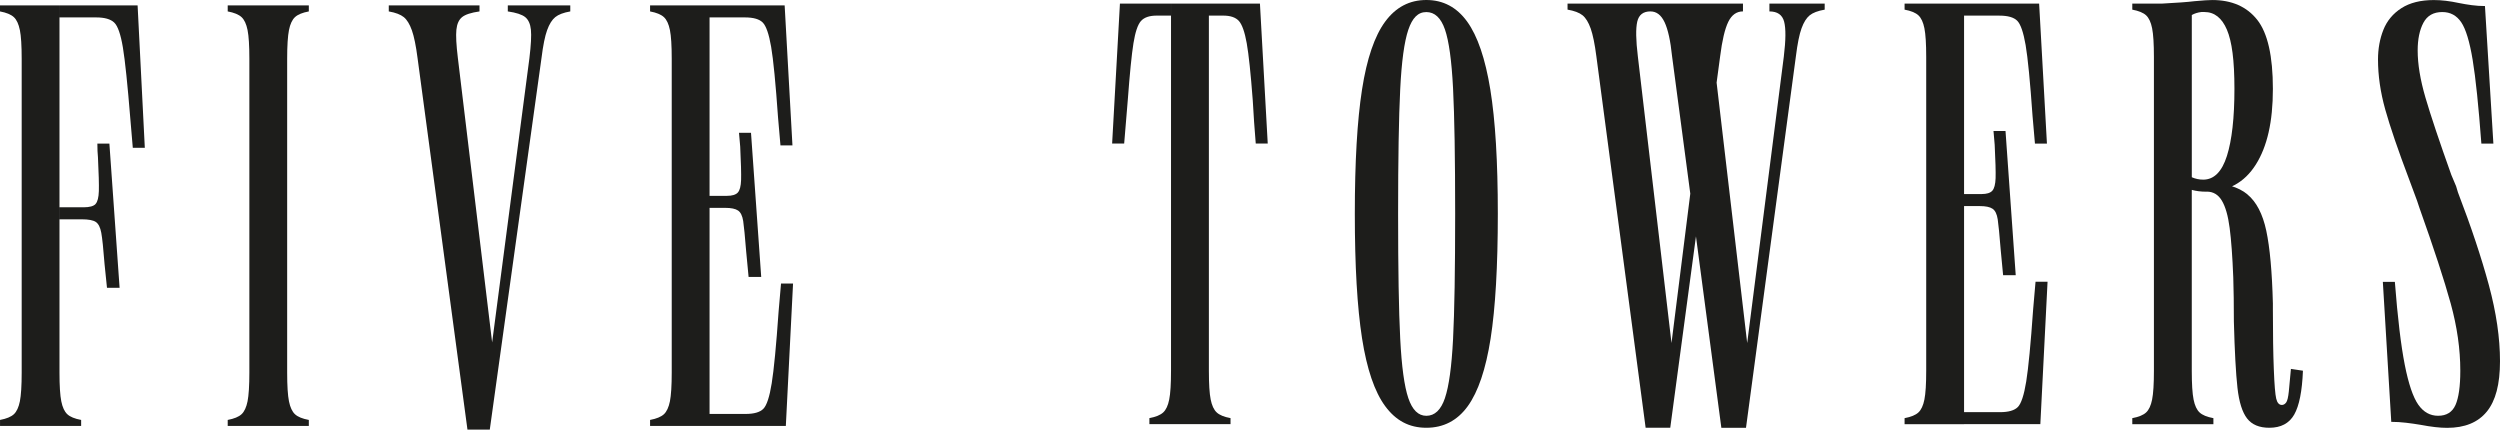
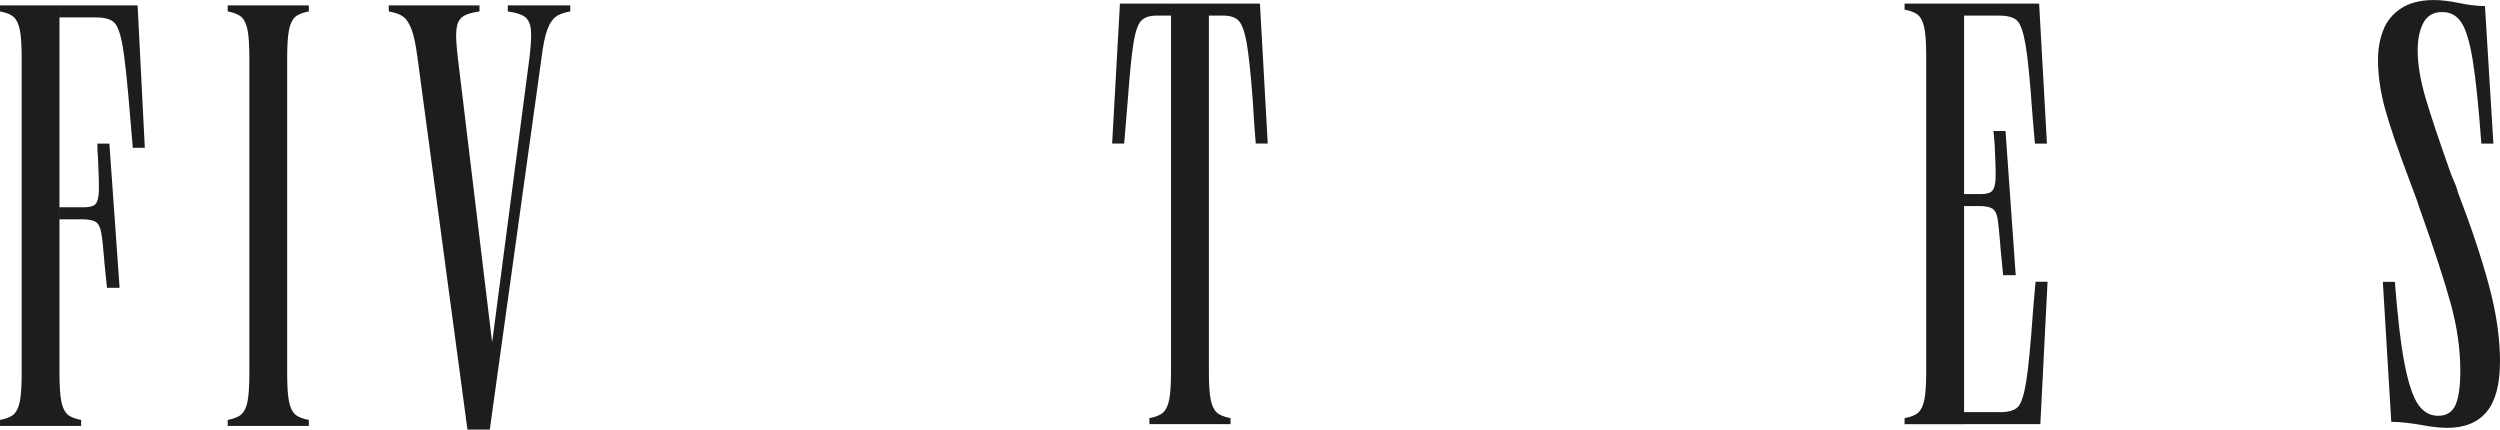
<svg xmlns="http://www.w3.org/2000/svg" width="639" height="110" viewBox="0 0 639 110" fill="none">
  <path d="M5.073 7.675C4.762 6.136 4.251 5.038 3.534 4.376C2.816 3.713 1.636 3.223 0 2.919V1.38H15.204V95.209C15.204 98.591 15.356 101.048 15.667 102.58C15.977 104.119 16.488 105.216 17.206 105.879C17.924 106.548 19.097 107.031 20.74 107.335V108.874H0.007V107.335C1.643 107.031 2.823 106.541 3.541 105.879C4.258 105.216 4.769 104.112 5.08 102.58C5.383 101.041 5.542 98.584 5.542 95.209V15.046C5.542 11.671 5.39 9.214 5.08 7.675H5.073ZM35.171 1.38L37.014 37.773H33.943L33.328 30.554C32.611 21.644 31.969 15.508 31.41 12.126C30.844 8.751 30.105 6.626 29.18 5.756C28.262 4.886 26.723 4.452 24.577 4.452H15.211V1.38H35.178H35.171ZM24.425 52.135C24.936 51.576 25.219 50.472 25.267 48.836C25.315 47.201 25.239 44.33 25.039 40.237C24.936 39.215 24.887 38.035 24.887 36.703H27.959L30.568 73.558H27.345L26.73 67.568C26.427 63.572 26.137 60.887 25.888 59.506C25.633 58.126 25.171 57.201 24.508 56.746C23.838 56.283 22.637 56.056 20.898 56.056H15.218V52.984H21.361C22.9 52.984 23.921 52.701 24.432 52.142L24.425 52.135Z" fill="#1D1D1B" />
  <path d="M63.275 7.675C62.964 6.136 62.453 5.038 61.736 4.376C61.018 3.713 59.838 3.223 58.202 2.919V1.38H78.935V2.919C77.299 3.223 76.119 3.713 75.401 4.376C74.683 5.045 74.172 6.143 73.862 7.675C73.558 9.214 73.399 11.671 73.399 15.046V95.209C73.399 98.591 73.551 101.048 73.862 102.58C74.172 104.119 74.683 105.216 75.401 105.879C76.119 106.548 77.292 107.031 78.935 107.335V108.874H58.202V107.335C59.838 107.031 61.018 106.541 61.736 105.879C62.453 105.216 62.964 104.112 63.275 102.58C63.578 101.041 63.737 98.584 63.737 95.209V15.046C63.737 11.671 63.585 9.214 63.275 7.675Z" fill="#1D1D1B" />
  <path d="M119.482 109.799L106.734 14.894C106.327 11.719 105.837 9.338 105.278 7.751C104.712 6.163 104.022 5.038 103.208 4.376C102.386 3.713 101.11 3.223 99.37 2.919V1.38H122.56V2.919C120.414 3.223 118.923 3.713 118.108 4.376C117.287 5.045 116.804 6.115 116.652 7.599C116.5 9.083 116.625 11.519 117.039 14.894L125.79 87.527L135.314 14.894C135.722 11.519 135.853 9.083 135.701 7.599C135.549 6.115 135.059 5.038 134.245 4.376C133.423 3.713 131.939 3.223 129.793 2.919V1.38H139.621H138.241H145.764V2.919C144.024 3.223 142.741 3.713 141.926 4.376C141.105 5.045 140.415 6.143 139.856 7.675C139.29 9.214 138.807 11.616 138.399 14.894L125.19 109.799H119.509H119.482Z" fill="#1D1D1B" />
-   <path d="M171.231 7.675C170.92 6.136 170.41 5.038 169.692 4.376C168.974 3.713 167.794 3.223 166.158 2.919V1.38H181.363V108.874H166.158V107.335C167.794 107.031 168.974 106.541 169.692 105.879C170.41 105.216 170.92 104.112 171.231 102.58C171.535 101.041 171.693 98.584 171.693 95.209V15.046C171.693 11.671 171.542 9.214 171.231 7.675ZM202.558 37.159H199.486L198.872 30.091C198.258 21.292 197.664 15.246 197.105 11.975C196.539 8.696 195.822 6.626 194.952 5.756C194.082 4.886 192.571 4.452 190.425 4.452H181.363V1.38H200.556L202.551 37.159H202.558ZM188.582 49.216C189.093 48.657 189.375 47.58 189.424 45.993C189.472 44.406 189.396 41.569 189.196 37.469C189.093 36.448 188.989 35.268 188.885 33.936H191.957L194.566 70.791H191.342L190.728 64.338C190.418 60.452 190.162 57.836 189.962 56.504C189.755 55.172 189.32 54.275 188.658 53.819C187.988 53.357 186.891 53.129 185.359 53.129H181.363V50.058H185.814C187.146 50.058 188.064 49.775 188.582 49.216ZM181.363 105.803H190.576C192.73 105.803 194.234 105.368 195.104 104.499C195.974 103.629 196.691 101.455 197.25 97.969C197.809 94.491 198.403 88.349 199.017 79.542L199.631 72.475H202.703L200.86 108.867H181.356V105.796L181.363 105.803Z" fill="#1D1D1B" />
  <path d="M299.313 3.989H295.627C293.784 3.989 292.452 4.452 291.631 5.37C290.81 6.287 290.175 8.185 289.712 11.05C289.25 13.914 288.767 18.779 288.256 25.64C287.738 31.679 287.435 35.364 287.338 36.696H284.26L286.255 0.918H299.306V3.989H299.313ZM308.989 0.918V94.746C308.989 98.128 309.141 100.585 309.451 102.117C309.762 103.657 310.272 104.754 310.99 105.416C311.701 106.086 312.881 106.569 314.524 106.873V108.412H293.784V106.873C295.42 106.569 296.6 106.079 297.318 105.416C298.036 104.754 298.547 103.65 298.85 102.117C299.161 100.578 299.313 98.121 299.313 94.746V0.918H308.989ZM324.041 36.696H320.97C320.66 33.011 320.404 29.325 320.204 25.64C319.686 18.779 319.176 13.921 318.665 11.05C318.154 8.185 317.485 6.287 316.67 5.37C315.849 4.452 314.517 3.989 312.674 3.989H308.989V0.918H322.04L324.034 36.696H324.041Z" fill="#1D1D1B" />
-   <path d="M354.05 103.808C351.337 100.123 349.37 94.339 348.135 86.457C346.906 78.576 346.292 67.982 346.292 54.668C346.292 41.355 346.906 30.768 348.135 22.879C349.363 14.997 351.337 9.214 354.05 5.528C356.762 1.843 360.268 0 364.568 0C368.868 0 372.346 1.843 375.01 5.528C377.674 9.214 379.641 14.997 380.925 22.879C382.209 30.761 382.844 41.362 382.844 54.668C382.844 67.975 382.229 78.7 381.001 86.533C379.772 94.367 377.826 100.123 375.169 103.808C372.505 107.494 368.971 109.337 364.568 109.337C360.165 109.337 356.762 107.494 354.05 103.808ZM369.33 101.738C370.352 98.722 371.042 93.704 371.401 86.692C371.759 79.68 371.939 69.01 371.939 54.675C371.939 40.34 371.759 29.643 371.401 22.582C371.042 15.522 370.352 10.504 369.33 7.537C368.302 4.569 366.714 3.085 364.568 3.085C362.421 3.085 360.986 4.597 359.964 7.613C358.936 10.636 358.246 15.701 357.894 22.817C357.535 29.933 357.356 40.554 357.356 54.682C357.356 68.81 357.528 79.431 357.894 86.547C358.253 93.663 358.943 98.729 359.964 101.752C360.986 104.775 362.518 106.279 364.568 106.279C366.721 106.279 368.309 104.768 369.33 101.752V101.738Z" fill="#1D1D1B" />
-   <path d="M420.624 109.337L408.035 14.431C407.628 11.257 407.138 8.876 406.579 7.288C406.013 5.701 405.322 4.576 404.508 3.913C403.687 3.251 402.41 2.761 400.664 2.457V0.918H421.859V2.913C420.016 2.913 418.891 3.782 418.484 5.521C418.077 7.261 418.125 10.228 418.636 14.431L427.235 87.679L436.449 14.431C437.063 10.028 437.084 7.012 436.525 5.37C435.959 3.734 434.806 2.913 433.067 2.913V0.918H445.504V2.913C443.868 2.913 442.612 3.81 441.743 5.597C440.873 7.392 440.176 10.332 439.665 14.425L426.918 109.33H420.624V109.337ZM439.976 109.337L427.387 14.431C426.98 10.435 426.338 7.523 425.468 5.68C424.599 3.837 423.398 2.919 421.859 2.919V0.925H441.515V2.919C439.776 3.023 438.623 3.893 438.057 5.528C437.498 7.164 437.471 10.132 437.981 14.438L446.581 87.686L455.946 14.438C456.457 10.242 456.485 7.274 456.022 5.528C455.56 3.789 454.304 2.919 452.261 2.919V0.925H466.389V2.464C464.649 2.768 463.366 3.258 462.551 3.92C461.73 4.59 461.04 5.687 460.481 7.219C459.915 8.758 459.432 11.16 459.025 14.438L446.277 109.344H439.983L439.976 109.337Z" fill="#1D1D1B" />
  <path d="M491.877 7.219C491.573 5.68 491.055 4.583 490.344 3.92C489.627 3.258 488.446 2.768 486.811 2.464V0.925H502.015V108.419H486.811V106.88C488.446 106.576 489.627 106.086 490.344 105.423C491.062 104.761 491.573 103.656 491.877 102.124C492.187 100.585 492.339 98.128 492.339 94.753V14.59C492.339 11.215 492.187 8.758 491.877 7.219ZM523.203 36.703H520.132L519.518 29.636C518.904 20.836 518.31 14.79 517.751 11.519C517.185 8.241 516.467 6.17 515.598 5.3C514.728 4.431 513.217 3.996 511.07 3.996H502.008V0.925H521.202L523.197 36.703H523.203ZM509.227 48.76C509.738 48.201 510.021 47.125 510.076 45.537C510.125 43.95 510.049 41.113 509.842 37.014C509.738 35.992 509.635 34.812 509.538 33.48H512.609L515.218 70.335H511.995L511.381 63.882C511.07 59.996 510.815 57.381 510.615 56.049C510.408 54.717 509.973 53.819 509.31 53.364C508.641 52.901 507.543 52.674 506.011 52.674H502.015V49.602H506.467C507.799 49.602 508.717 49.319 509.227 48.76ZM502.008 105.347H511.222C513.375 105.347 514.88 104.913 515.75 104.043C516.619 103.173 517.337 100.999 517.903 97.514C518.462 94.035 519.055 87.893 519.67 79.086L520.284 72.019H523.355L521.512 108.412H502.008V105.34V105.347Z" fill="#1D1D1B" />
-   <path d="M545.013 108.419V106.88C546.649 106.576 547.829 106.086 548.547 105.423C549.264 104.761 549.775 103.656 550.079 102.124C550.389 100.585 550.541 98.128 550.541 94.753V14.59C550.541 11.215 550.389 8.758 550.079 7.219C549.775 5.68 549.257 4.583 548.547 3.92C547.829 3.258 546.649 2.768 545.013 2.464V0.925H552.536C556.428 0.718 559.189 0.518 560.832 0.311C563.082 0.103 564.614 0.007 565.435 0.007C570.453 0.007 574.29 1.698 576.954 5.073C579.618 8.448 580.95 14.342 580.95 22.734C580.95 31.127 579.494 37.476 576.574 42.086C573.655 46.697 569.431 48.995 563.903 48.995C562.571 48.995 561.342 48.843 560.217 48.533V94.753C560.217 98.135 560.369 100.592 560.68 102.124C560.983 103.663 561.501 104.761 562.212 105.423C562.93 106.093 564.103 106.576 565.746 106.88V108.419H545.013ZM563.137 45.917C565.897 45.917 567.92 43.895 569.203 39.85C570.48 35.806 571.122 30.098 571.122 22.727C571.122 15.356 570.48 10.622 569.203 7.599C567.92 4.583 566.001 3.071 563.447 3.071H562.681C561.763 3.175 560.942 3.43 560.224 3.837V45.303C561.142 45.71 562.115 45.917 563.144 45.917H563.137ZM574.421 49.678C576.726 51.576 578.341 54.668 579.259 58.968C580.177 63.268 580.743 69.465 580.95 77.547V79.238C580.95 85.381 581.026 90.426 581.185 94.367C581.337 98.308 581.544 100.82 581.799 101.89C582.054 102.966 582.537 103.505 583.255 103.505C583.662 103.505 584.021 103.298 584.332 102.89C584.642 102.483 584.87 101.538 585.022 100.047C585.174 98.563 585.353 96.644 585.56 94.291L588.632 94.753C588.425 99.978 587.686 103.712 586.402 105.962C585.119 108.212 583 109.337 580.032 109.337C577.472 109.337 575.581 108.543 574.352 106.955C573.124 105.368 572.302 102.759 571.895 99.122C571.488 95.492 571.177 89.832 570.977 82.151C570.977 77.851 570.929 74.117 570.825 70.942C570.618 65.621 570.308 61.397 569.9 58.271C569.493 55.151 568.831 52.819 567.906 51.286C566.988 49.747 565.704 48.981 564.069 48.981L564.22 46.676C568.727 46.78 572.13 47.773 574.435 49.671L574.421 49.678Z" fill="#1D1D1B" />
  <path d="M614.651 93.214C615.624 98.128 616.777 101.531 618.109 103.429C619.441 105.327 621.125 106.272 623.174 106.272C625.328 106.272 626.805 105.354 627.626 103.512C628.44 101.669 628.854 98.749 628.854 94.76C628.854 89.232 628.033 83.504 626.397 77.561C624.755 71.626 622.098 63.489 618.412 53.143L617.798 51.3L615.803 45.924C612.939 38.346 610.889 32.355 609.661 27.959C608.432 23.556 607.818 19.311 607.818 15.211C607.818 12.451 608.281 9.911 609.198 7.613C610.116 5.308 611.655 3.465 613.802 2.084C615.955 0.704 618.716 0.014 622.098 0.014C624.044 0.014 626.19 0.269 628.551 0.78C629.572 0.987 630.649 1.167 631.774 1.318C632.899 1.47 634.024 1.546 635.156 1.546L637.309 36.71H634.238C633.52 27.089 632.782 19.946 632.009 15.287C631.236 10.629 630.269 7.433 629.089 5.687C627.909 3.948 626.301 3.078 624.251 3.078C622.001 3.078 620.386 3.996 619.413 5.839C618.44 7.682 617.957 10.035 617.957 12.906C617.957 16.392 618.619 20.408 619.951 24.963C621.283 29.519 623.485 36.096 626.556 44.696L627.785 47.615L628.247 49.154C631.629 57.961 634.258 65.87 636.156 72.882C638.048 79.894 639 86.375 639 92.31C639 98.246 637.875 102.449 635.625 105.209C633.368 107.977 629.993 109.357 625.486 109.357C623.644 109.357 621.394 109.102 618.73 108.591C617.501 108.384 616.245 108.205 614.968 108.053C613.685 107.901 612.435 107.825 611.207 107.825L609.054 72.047H612.125C612.843 81.261 613.685 88.321 614.658 93.242L614.651 93.214Z" fill="#1D1D1B" />
</svg>